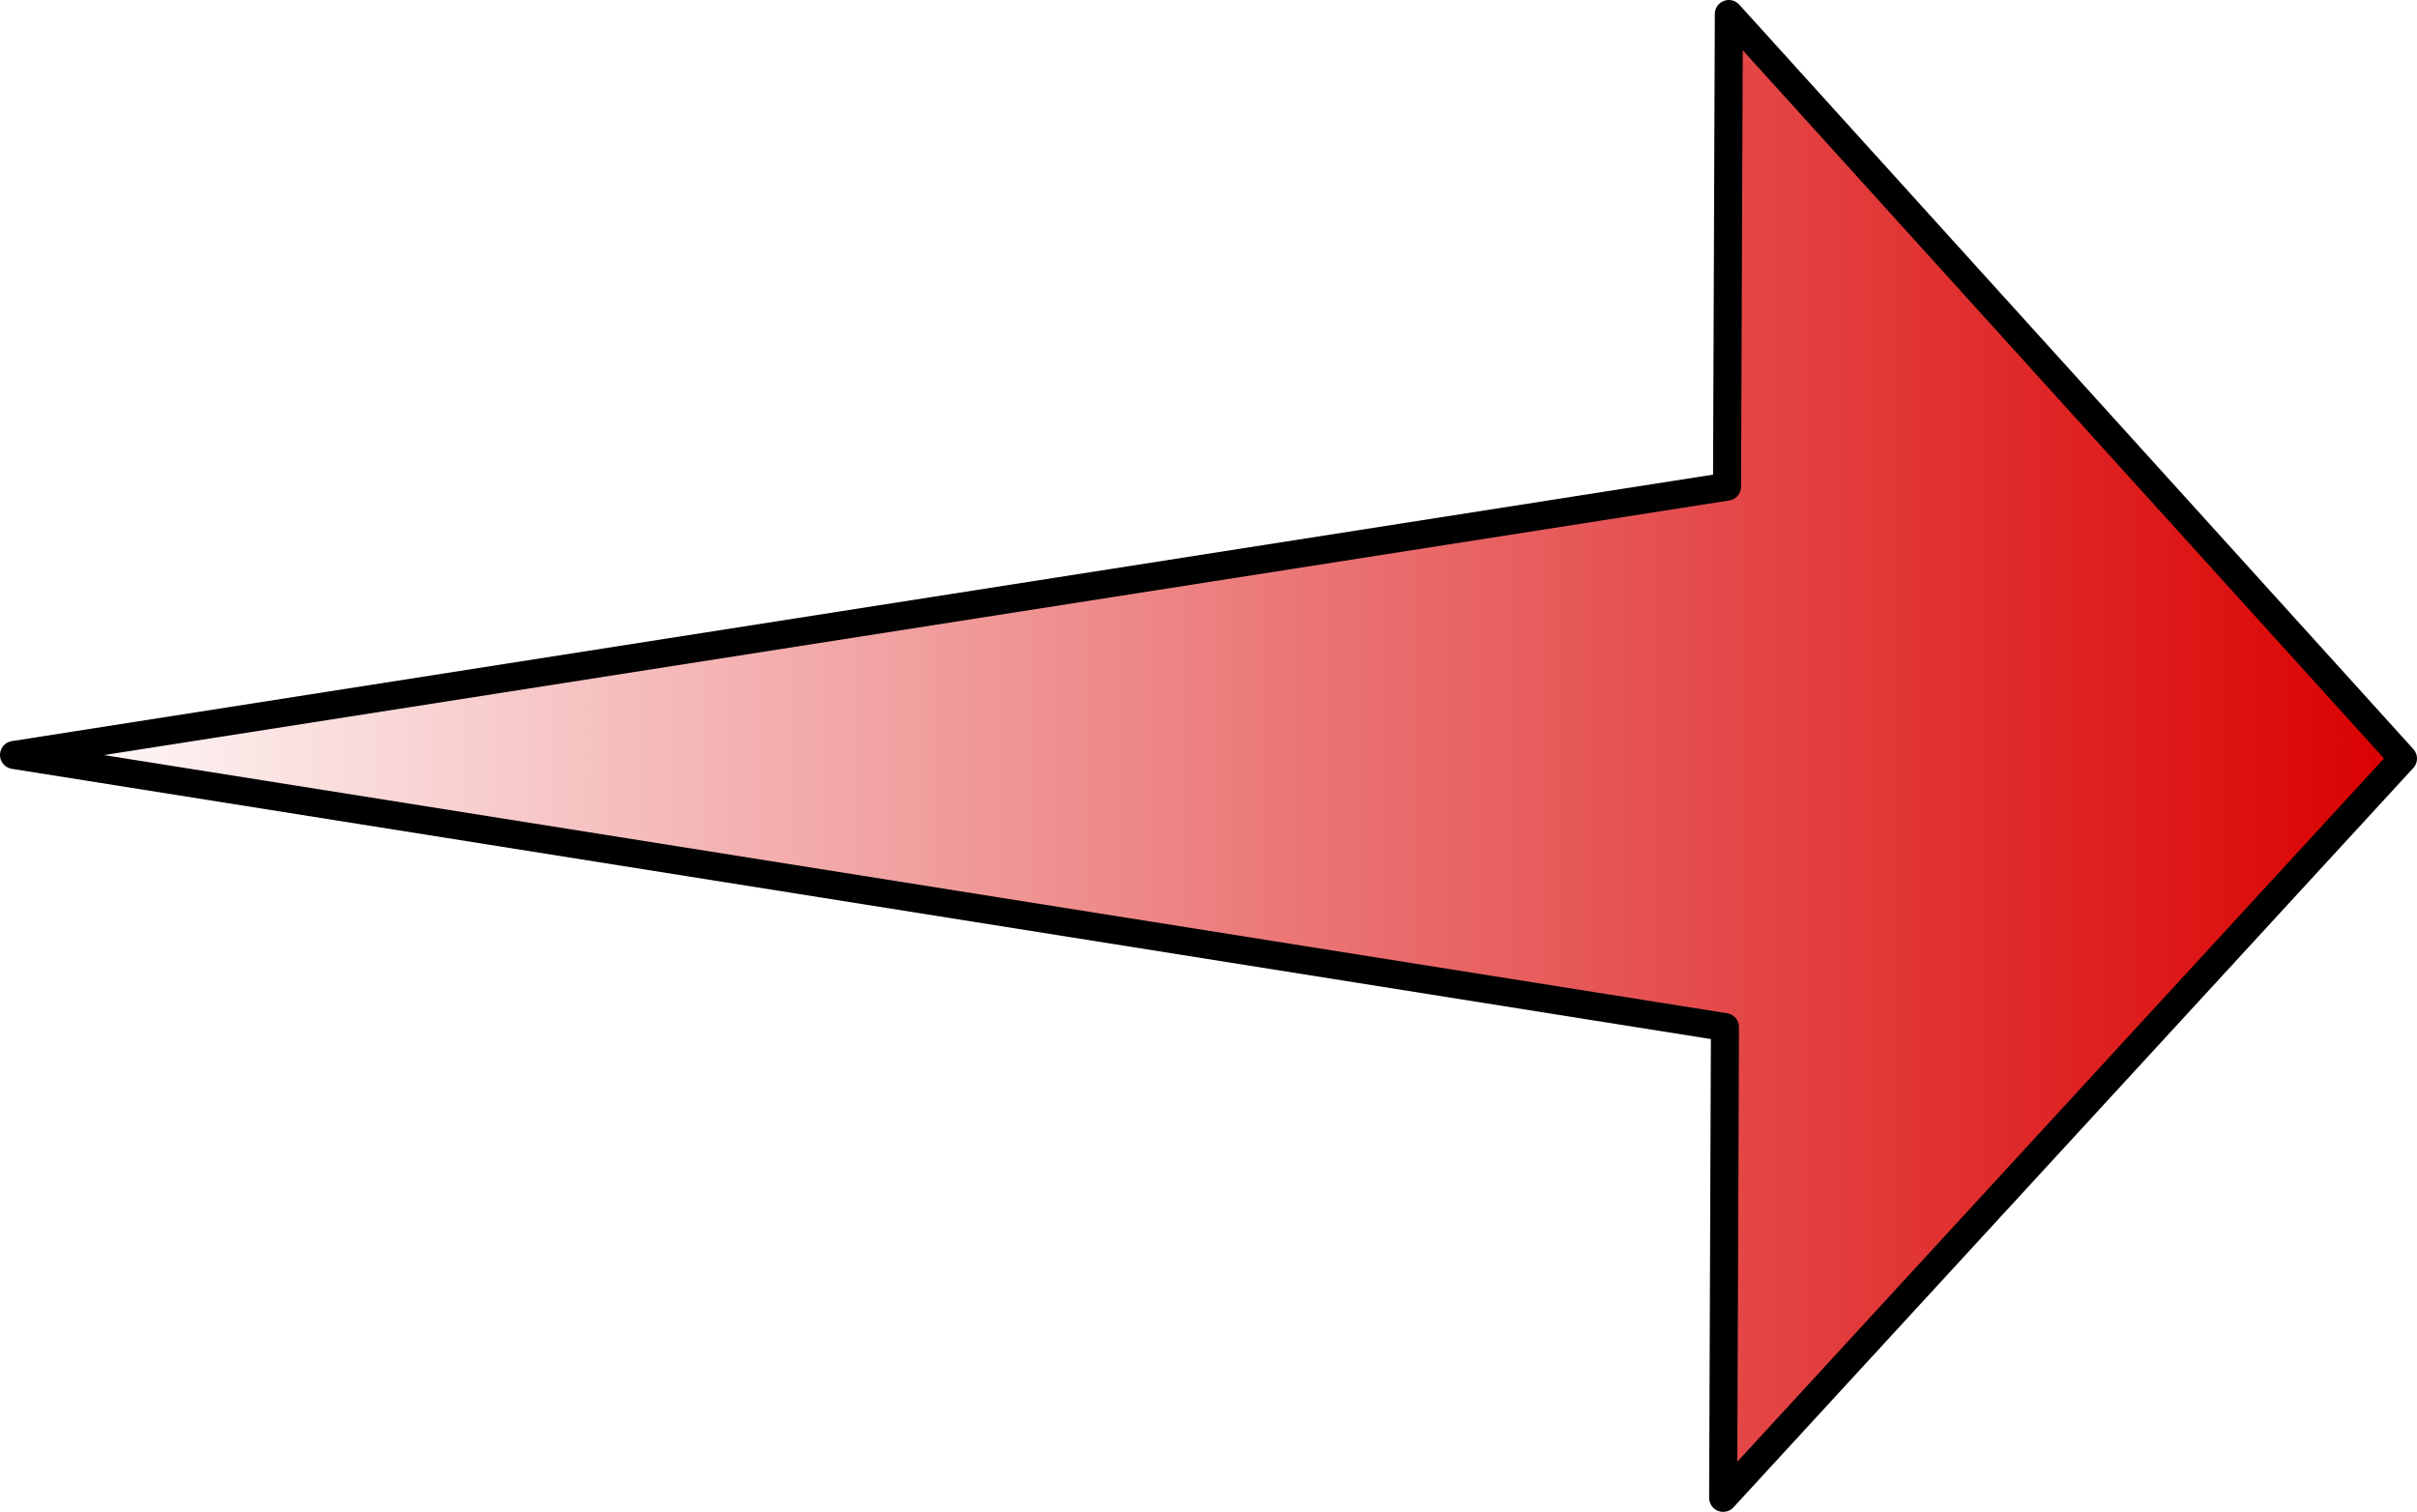
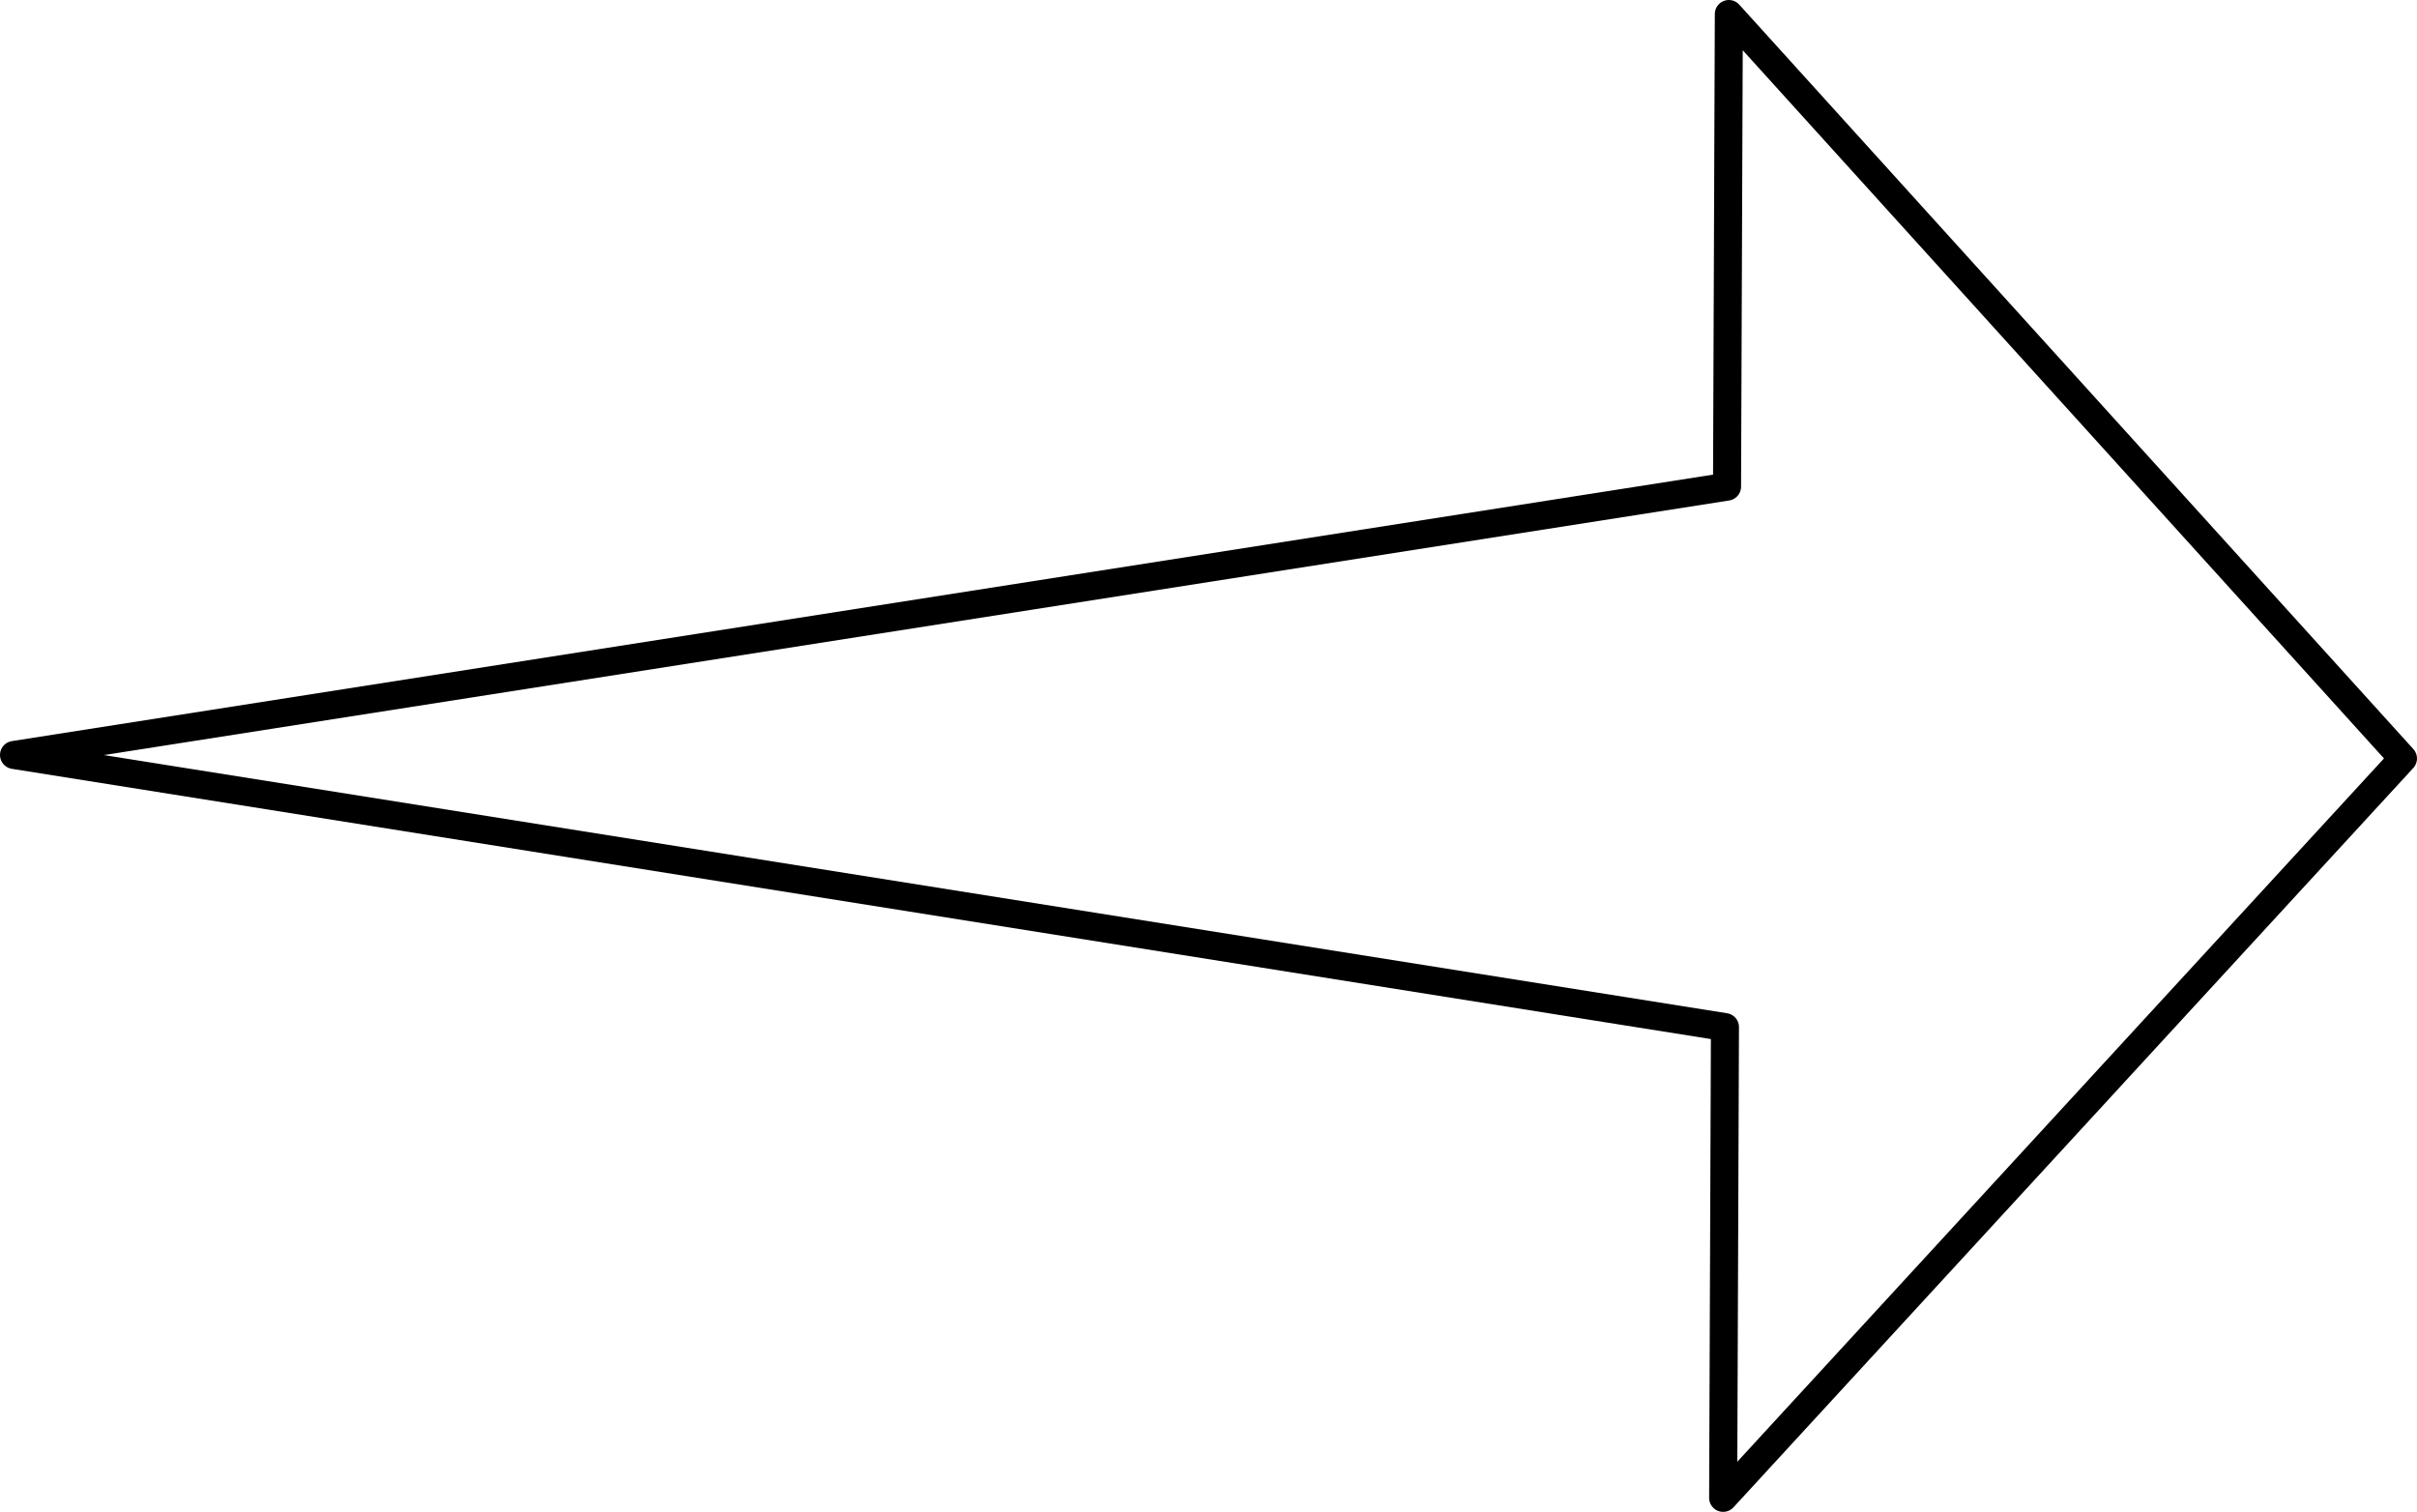
<svg xmlns="http://www.w3.org/2000/svg" version="1.1" id="Layer_1" x="0px" y="0px" width="172.38px" height="107.831px" viewBox="0 0 172.38 107.831" enable-background="new 0 0 172.38 107.831" xml:space="preserve">
  <g>
    <linearGradient id="SVGID_1_" gradientUnits="userSpaceOnUse" x1="1" y1="53.916" x2="171.379" y2="53.916">
      <stop offset="0" style="stop-color:#DA0000;stop-opacity:0" />
      <stop offset="1" style="stop-color:#DA0000" />
    </linearGradient>
-     <polygon fill="url(#SVGID_1_)" points="123.172,34.708 1,53.847 123.023,73.257 122.895,106.831 171.379,54.099 123.301,1  " />
    <polygon fill="none" stroke="#000000" stroke-width="2" stroke-linecap="round" stroke-linejoin="round" stroke-miterlimit="10" points="   123.172,34.708 1,53.847 123.023,73.257 122.895,106.831 171.379,54.099 123.301,1  " />
  </g>
</svg>